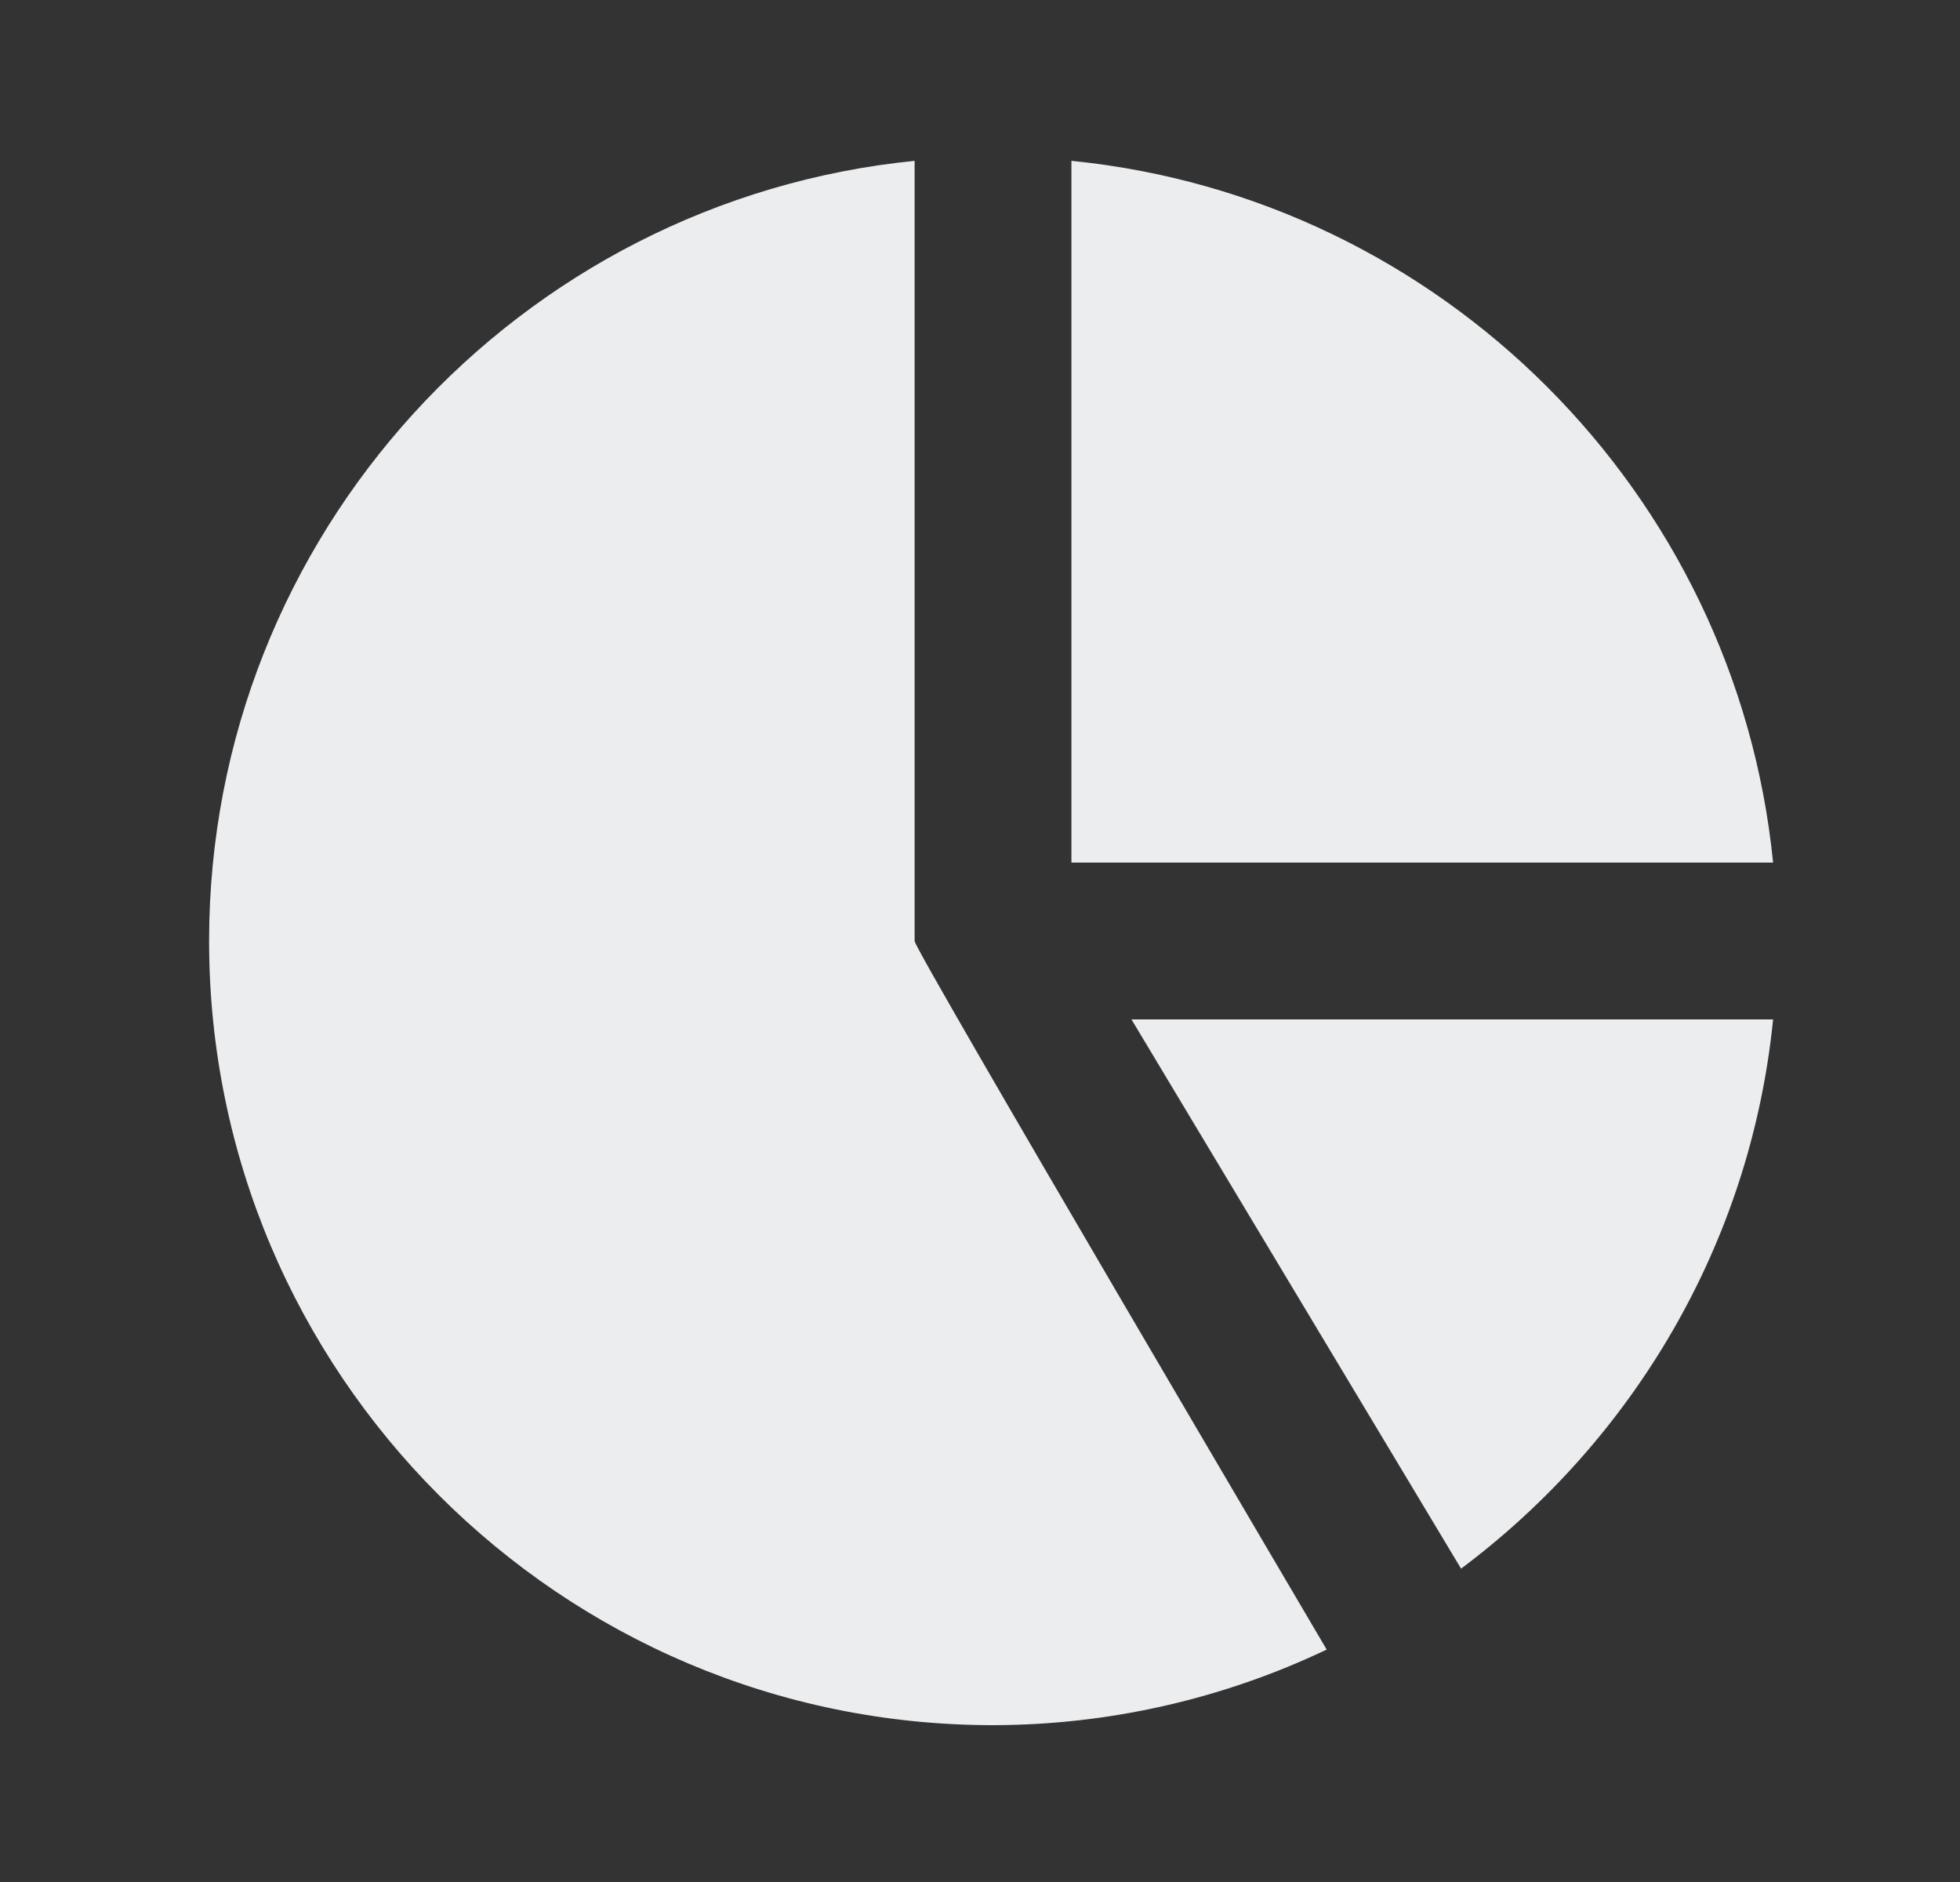
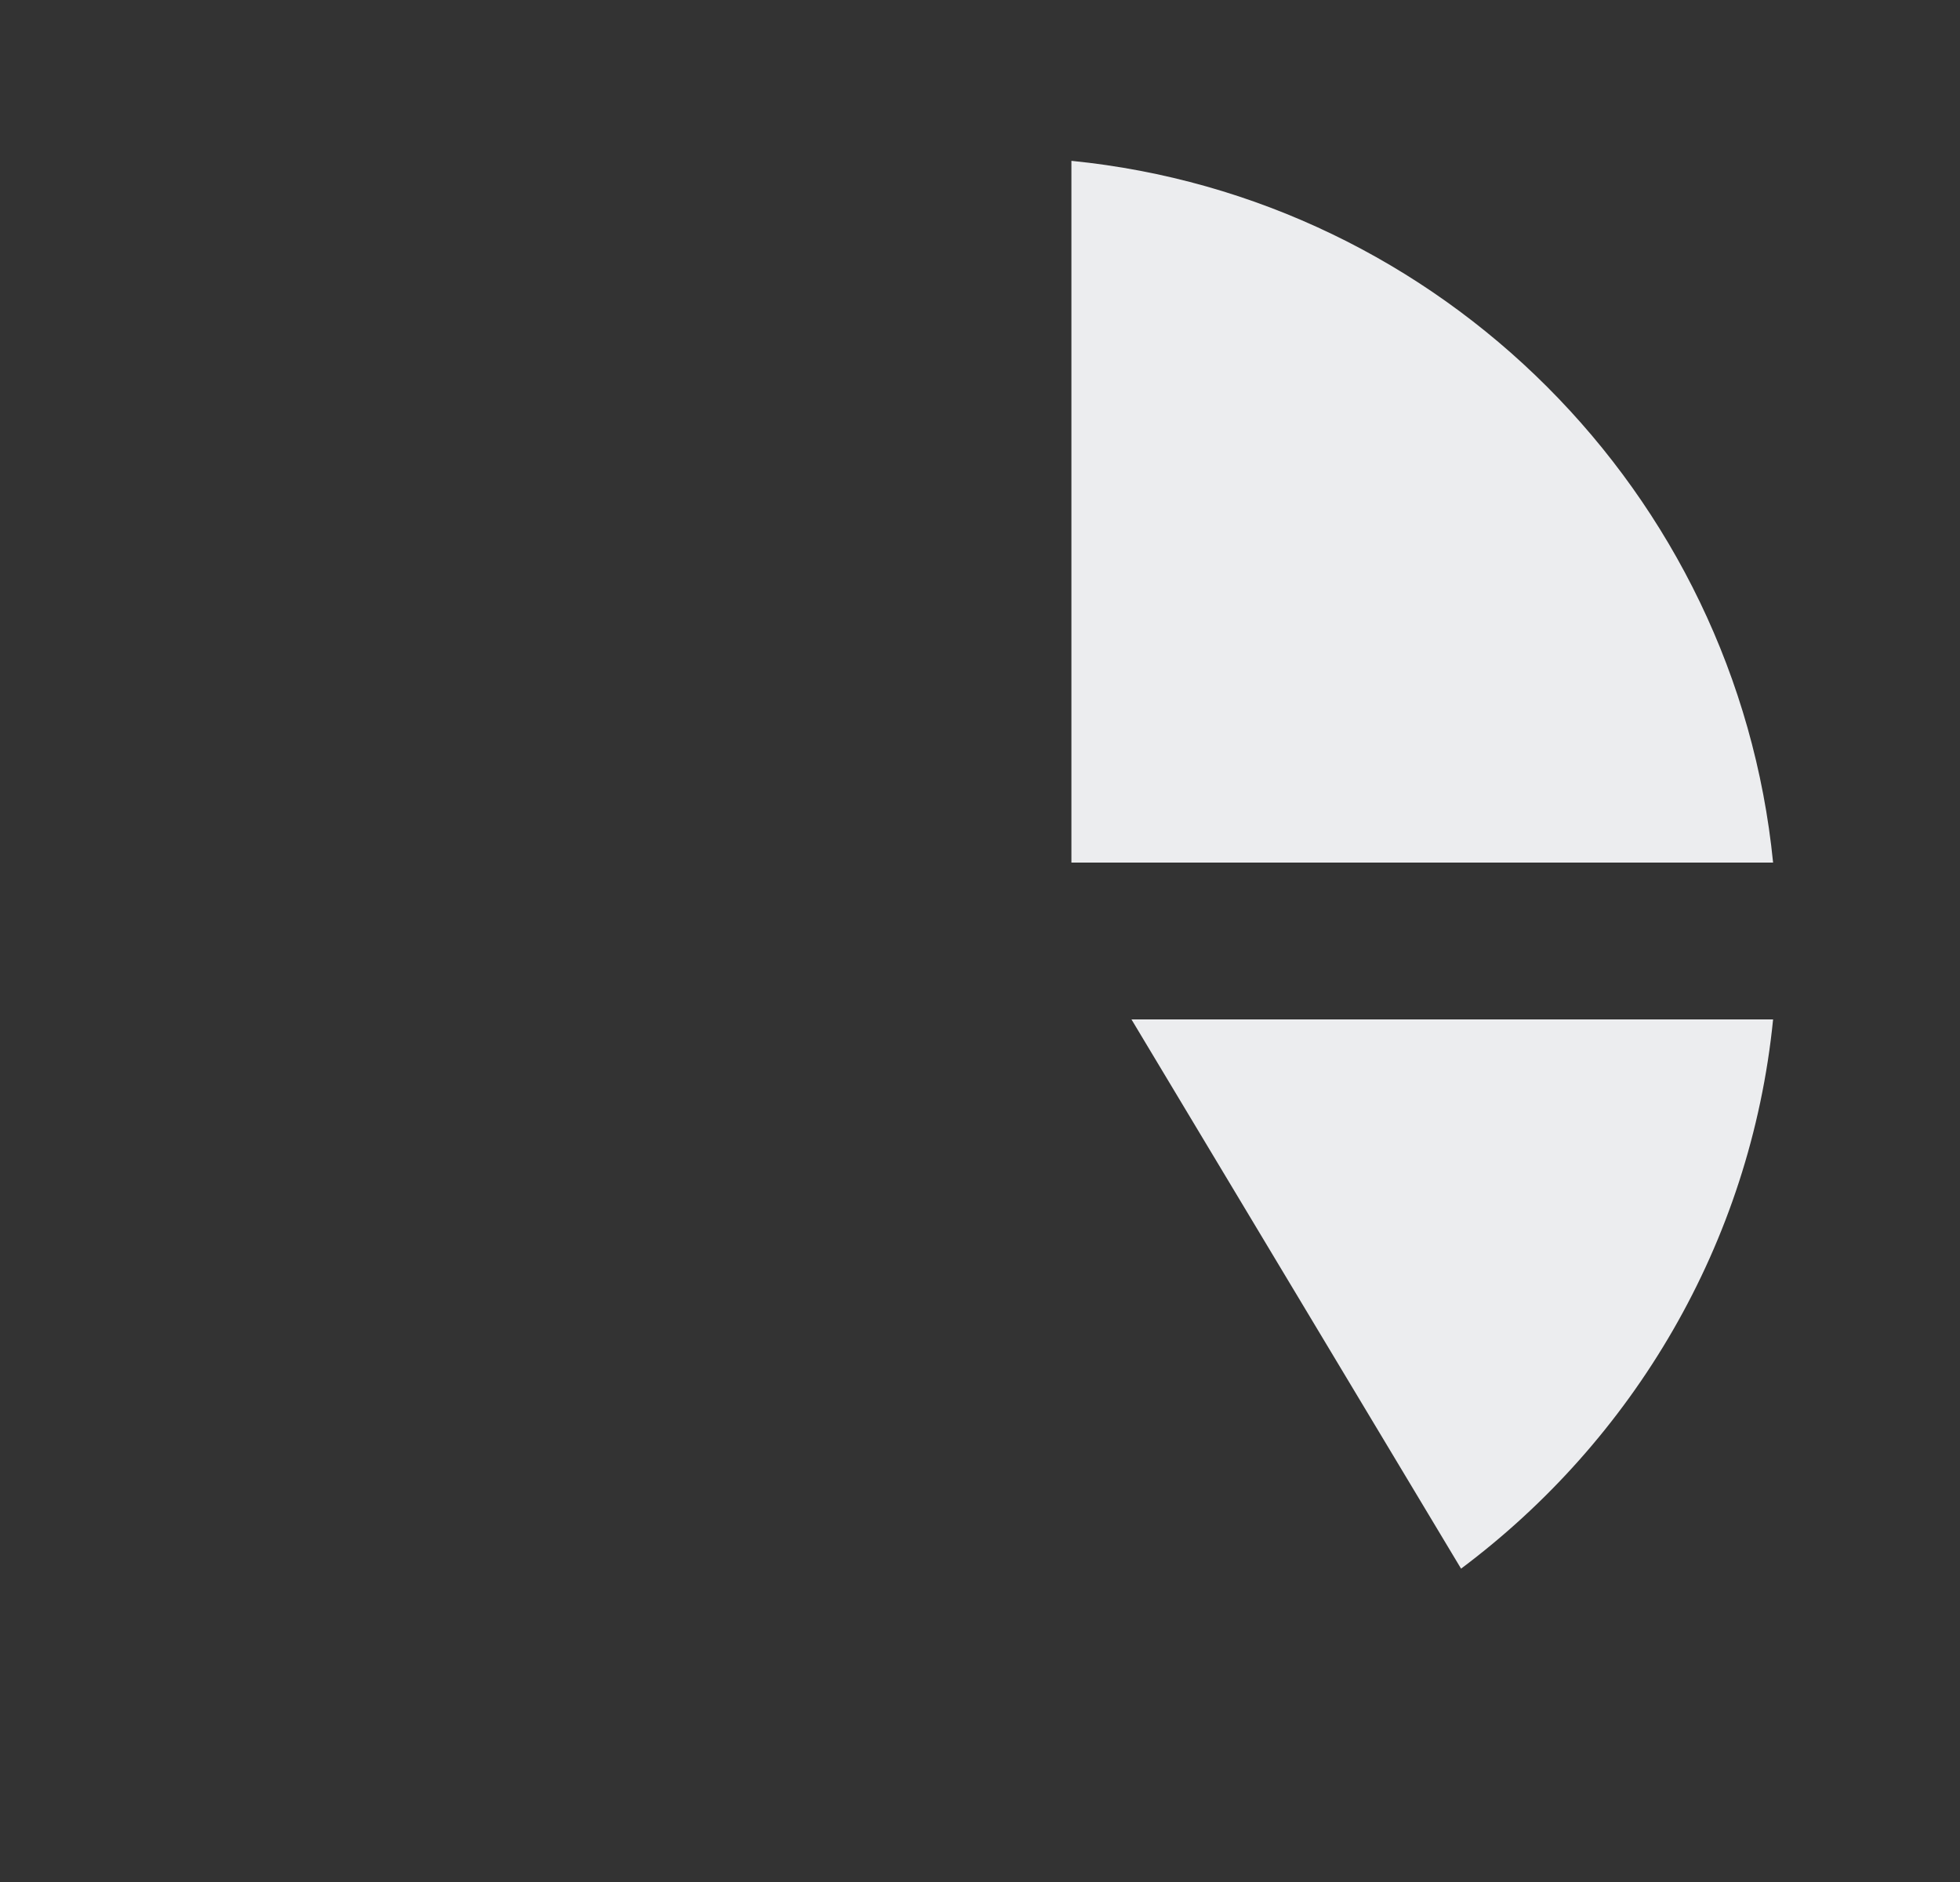
<svg xmlns="http://www.w3.org/2000/svg" width="25" height="24" viewBox="0 0 25 24" fill="none">
  <rect x="0" y="0" width="25" height="24" fill="#333333" stroke="none" />
  <path d="M13.666 2.051V11H22.616C22.145 6.283 18.384 2.521 13.666 2.051ZM18.636 20.004C20.825 18.367 22.329 15.864 22.616 13H14.432L18.636 20.004Z" fill="#ECEDEF" />
-   <path d="M11.666 12V2.051C6.62 2.555 2.667 6.824 2.667 12C2.667 17.514 7.152 22 12.666 22C14.139 21.998 15.592 21.669 16.922 21.036C16.922 21.036 11.668 12.121 11.668 12.005C11.667 12.003 11.667 12.001 11.666 12Z" fill="#ECEDEF" />
</svg>